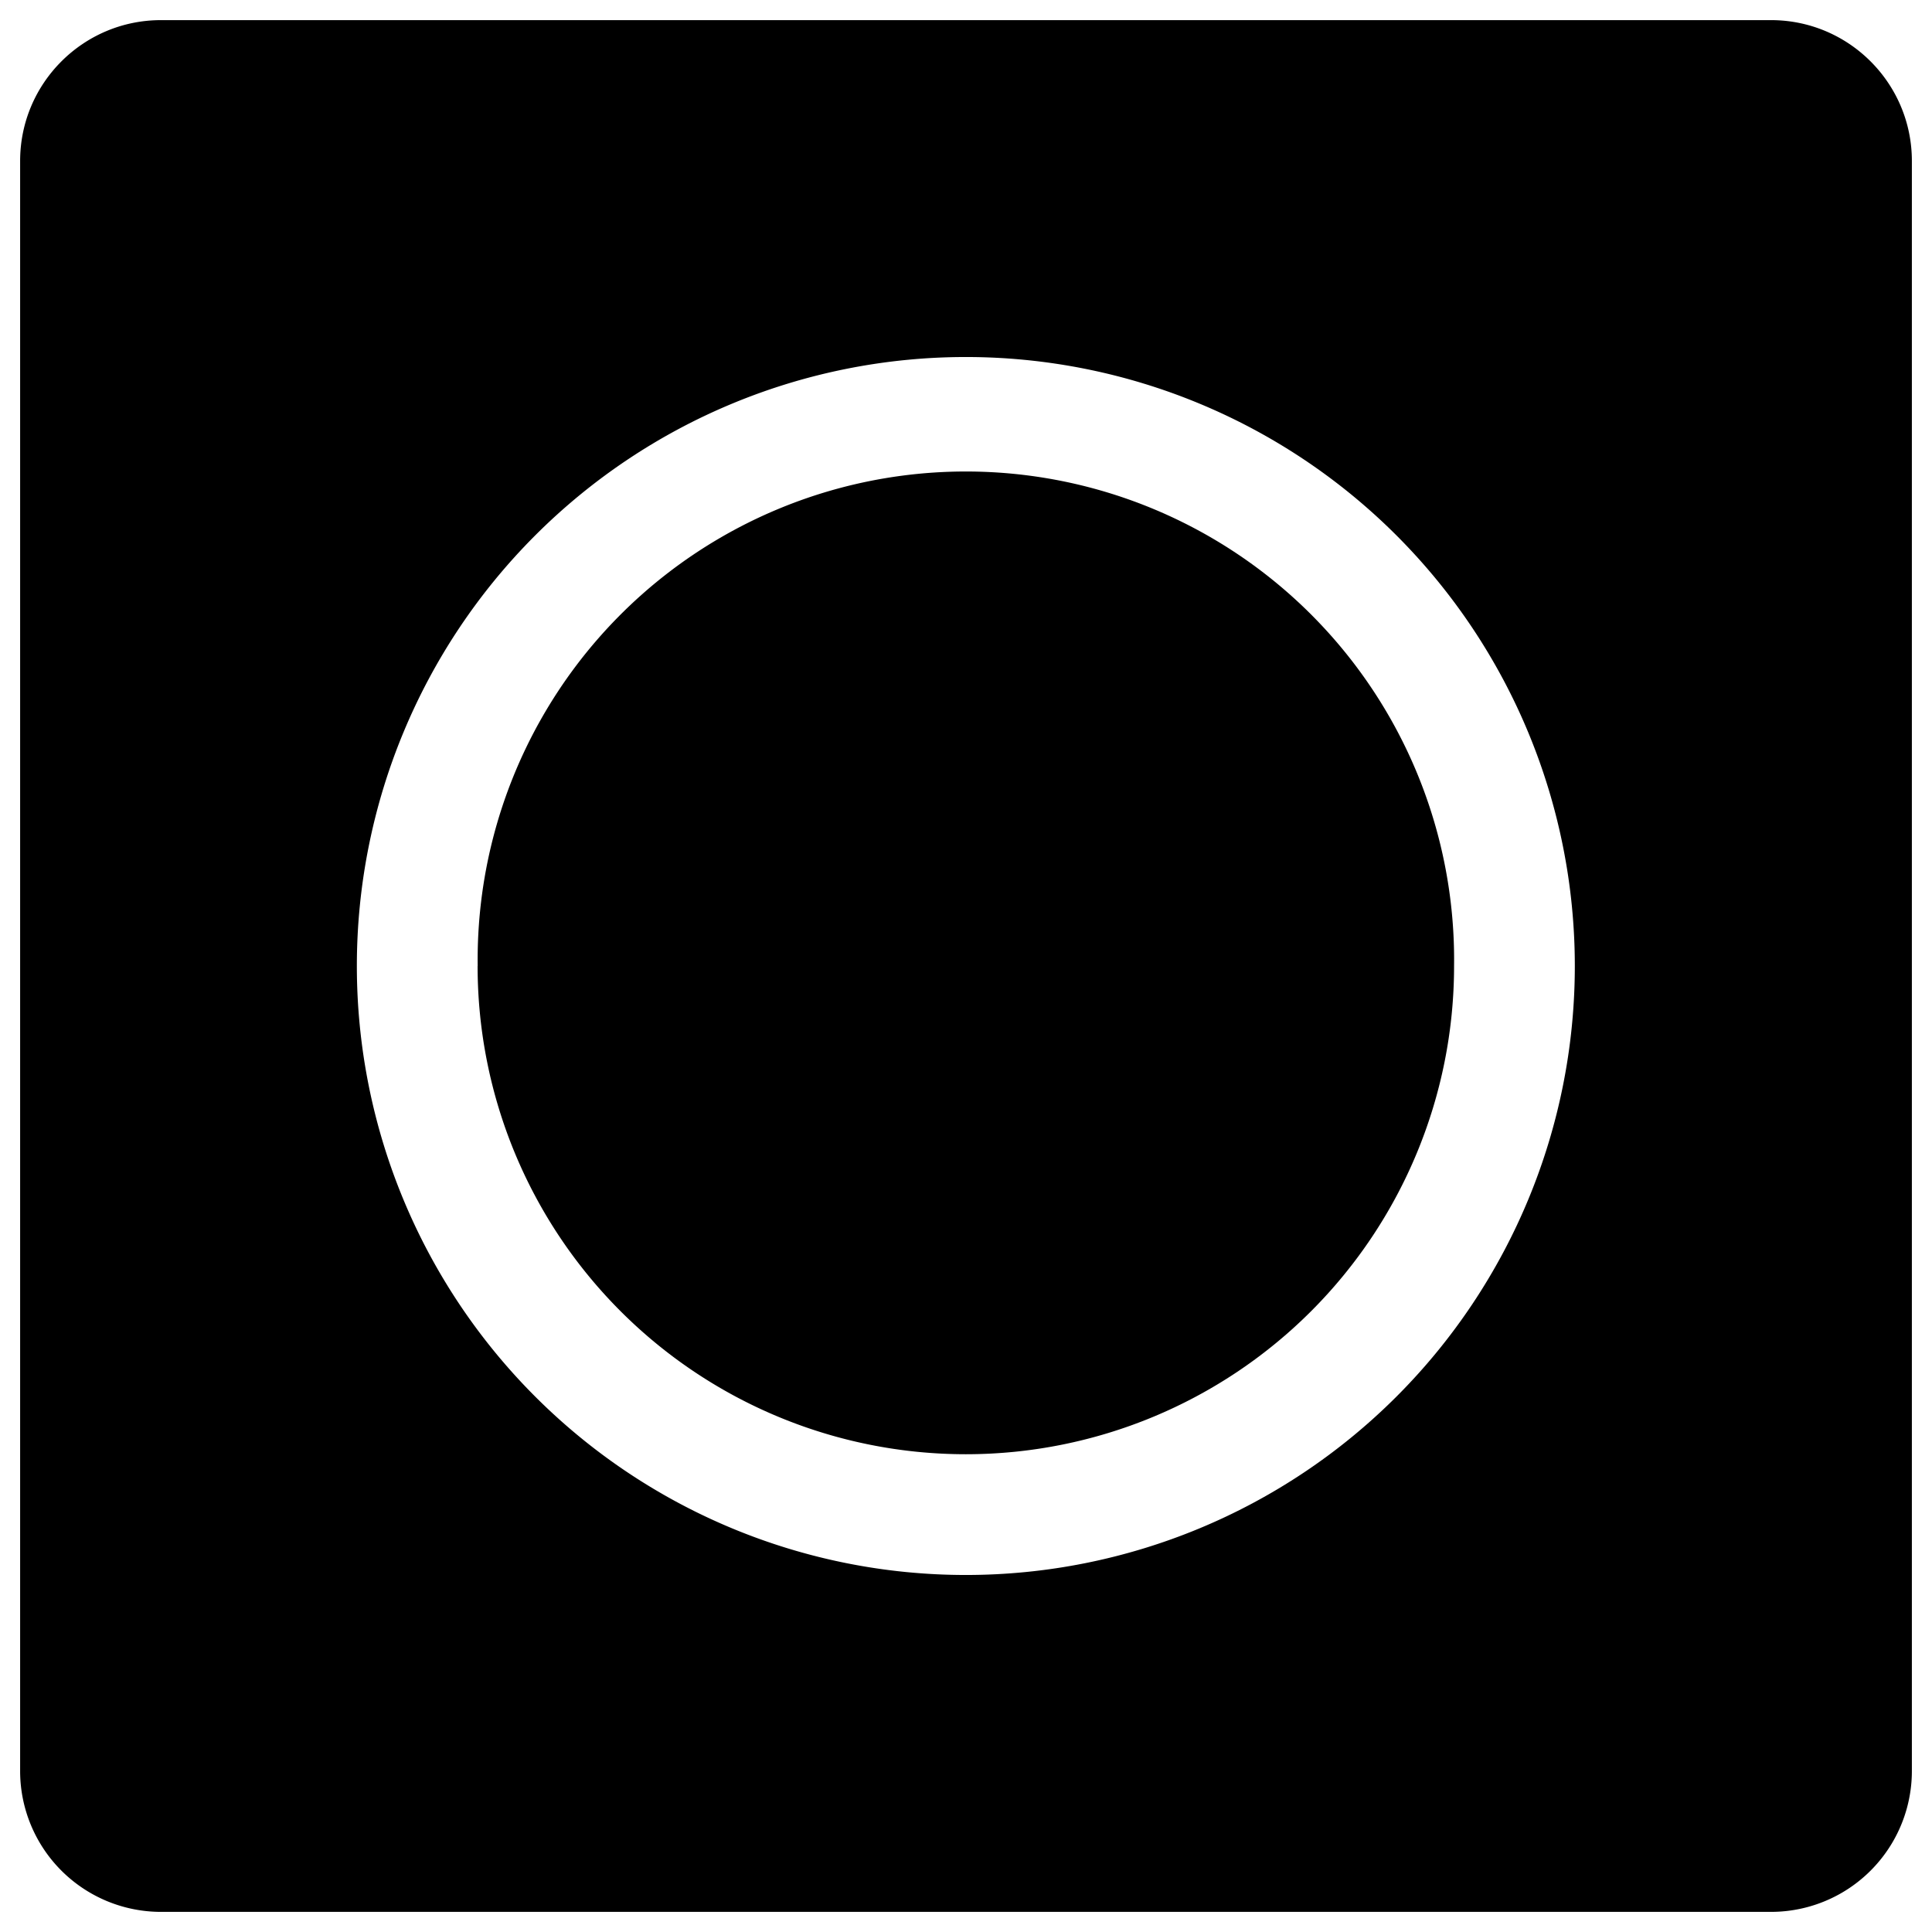
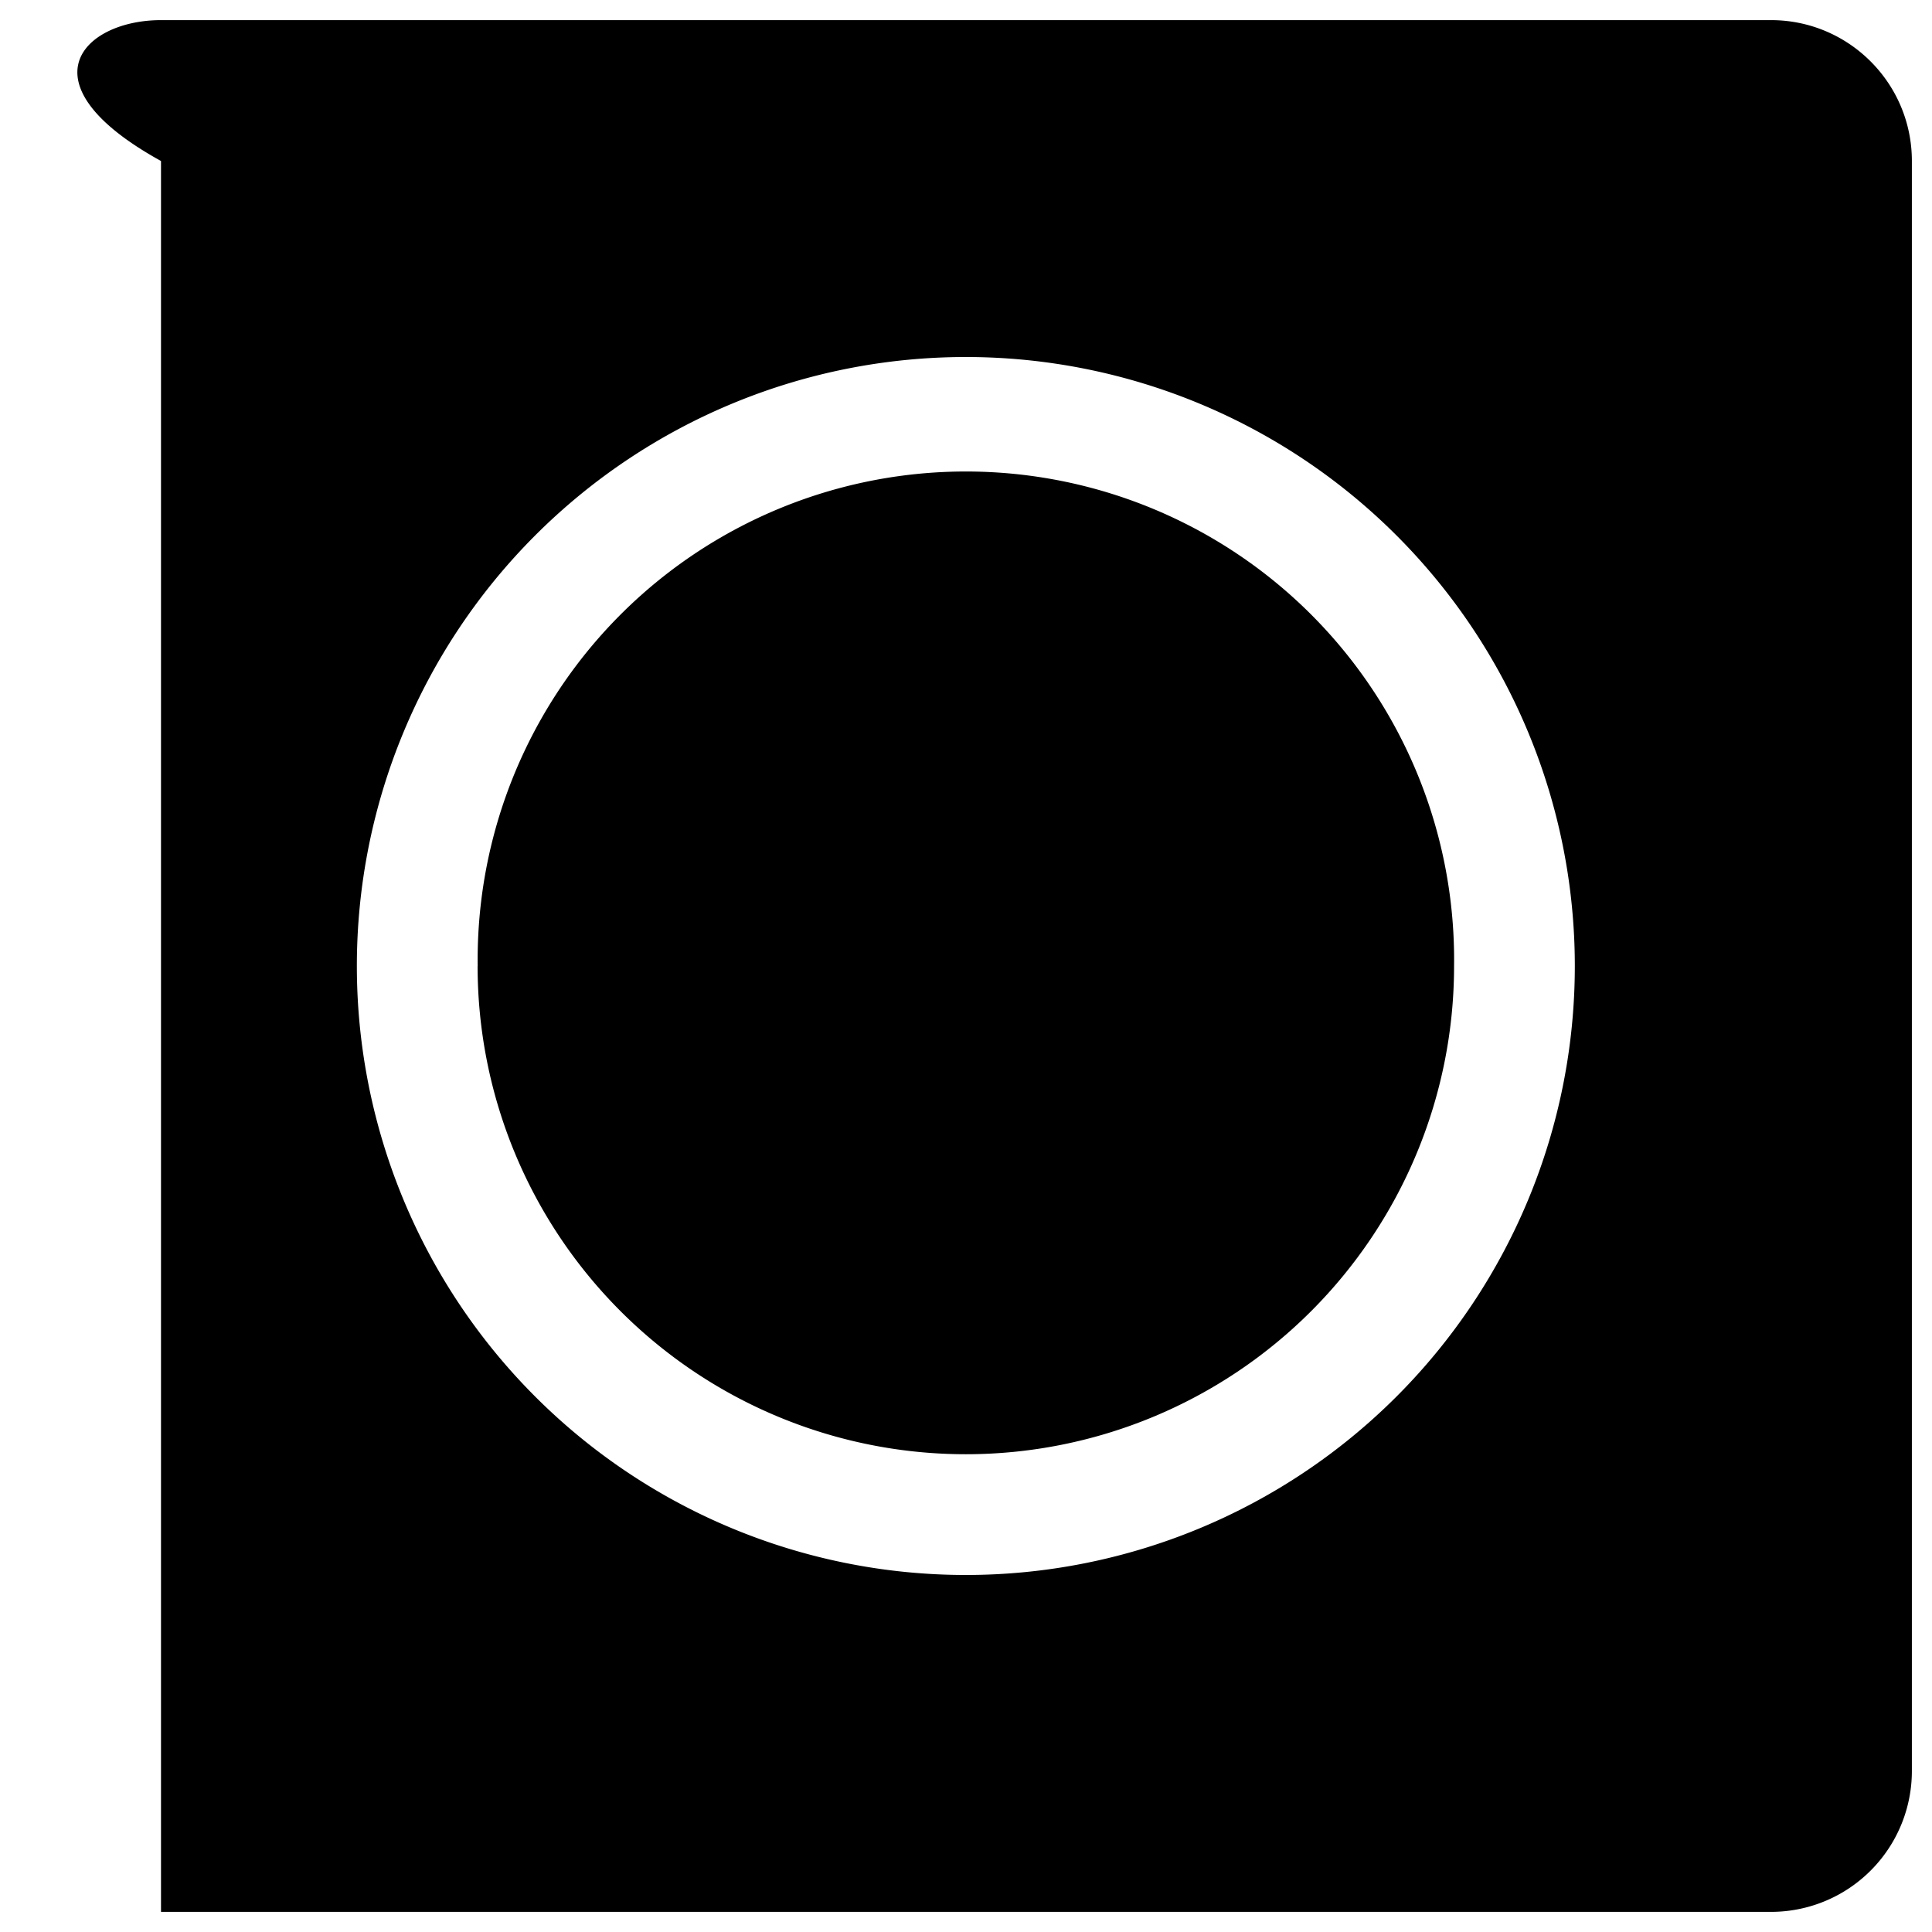
<svg xmlns="http://www.w3.org/2000/svg" fill="none" viewBox="0 0 24 24">
-   <path fill="#000000" fill-rule="evenodd" d="M23.75 22A1.75 1.75 0 0 1 22 23.75l-20 0A1.75 1.75 0 0 1 0.25 22V2C0.25 1.034 1.034 0.25 2 0.25h20c0.966 0 1.75 0.784 1.75 1.75l0 20ZM5.934 12a6.065 6.065 0 1 1 12.129 0 6.065 6.065 0 0 1 -12.13 0Zm6.064 -7.565a7.565 7.565 0 1 0 0 15.13 7.565 7.565 0 0 0 0 -15.13Z" clip-rule="evenodd" stroke-width="1" />
+   <path fill="#000000" fill-rule="evenodd" d="M23.75 22A1.75 1.75 0 0 1 22 23.75l-20 0V2C0.25 1.034 1.034 0.25 2 0.25h20c0.966 0 1.75 0.784 1.75 1.75l0 20ZM5.934 12a6.065 6.065 0 1 1 12.129 0 6.065 6.065 0 0 1 -12.13 0Zm6.064 -7.565a7.565 7.565 0 1 0 0 15.13 7.565 7.565 0 0 0 0 -15.13Z" clip-rule="evenodd" stroke-width="1" />
</svg>